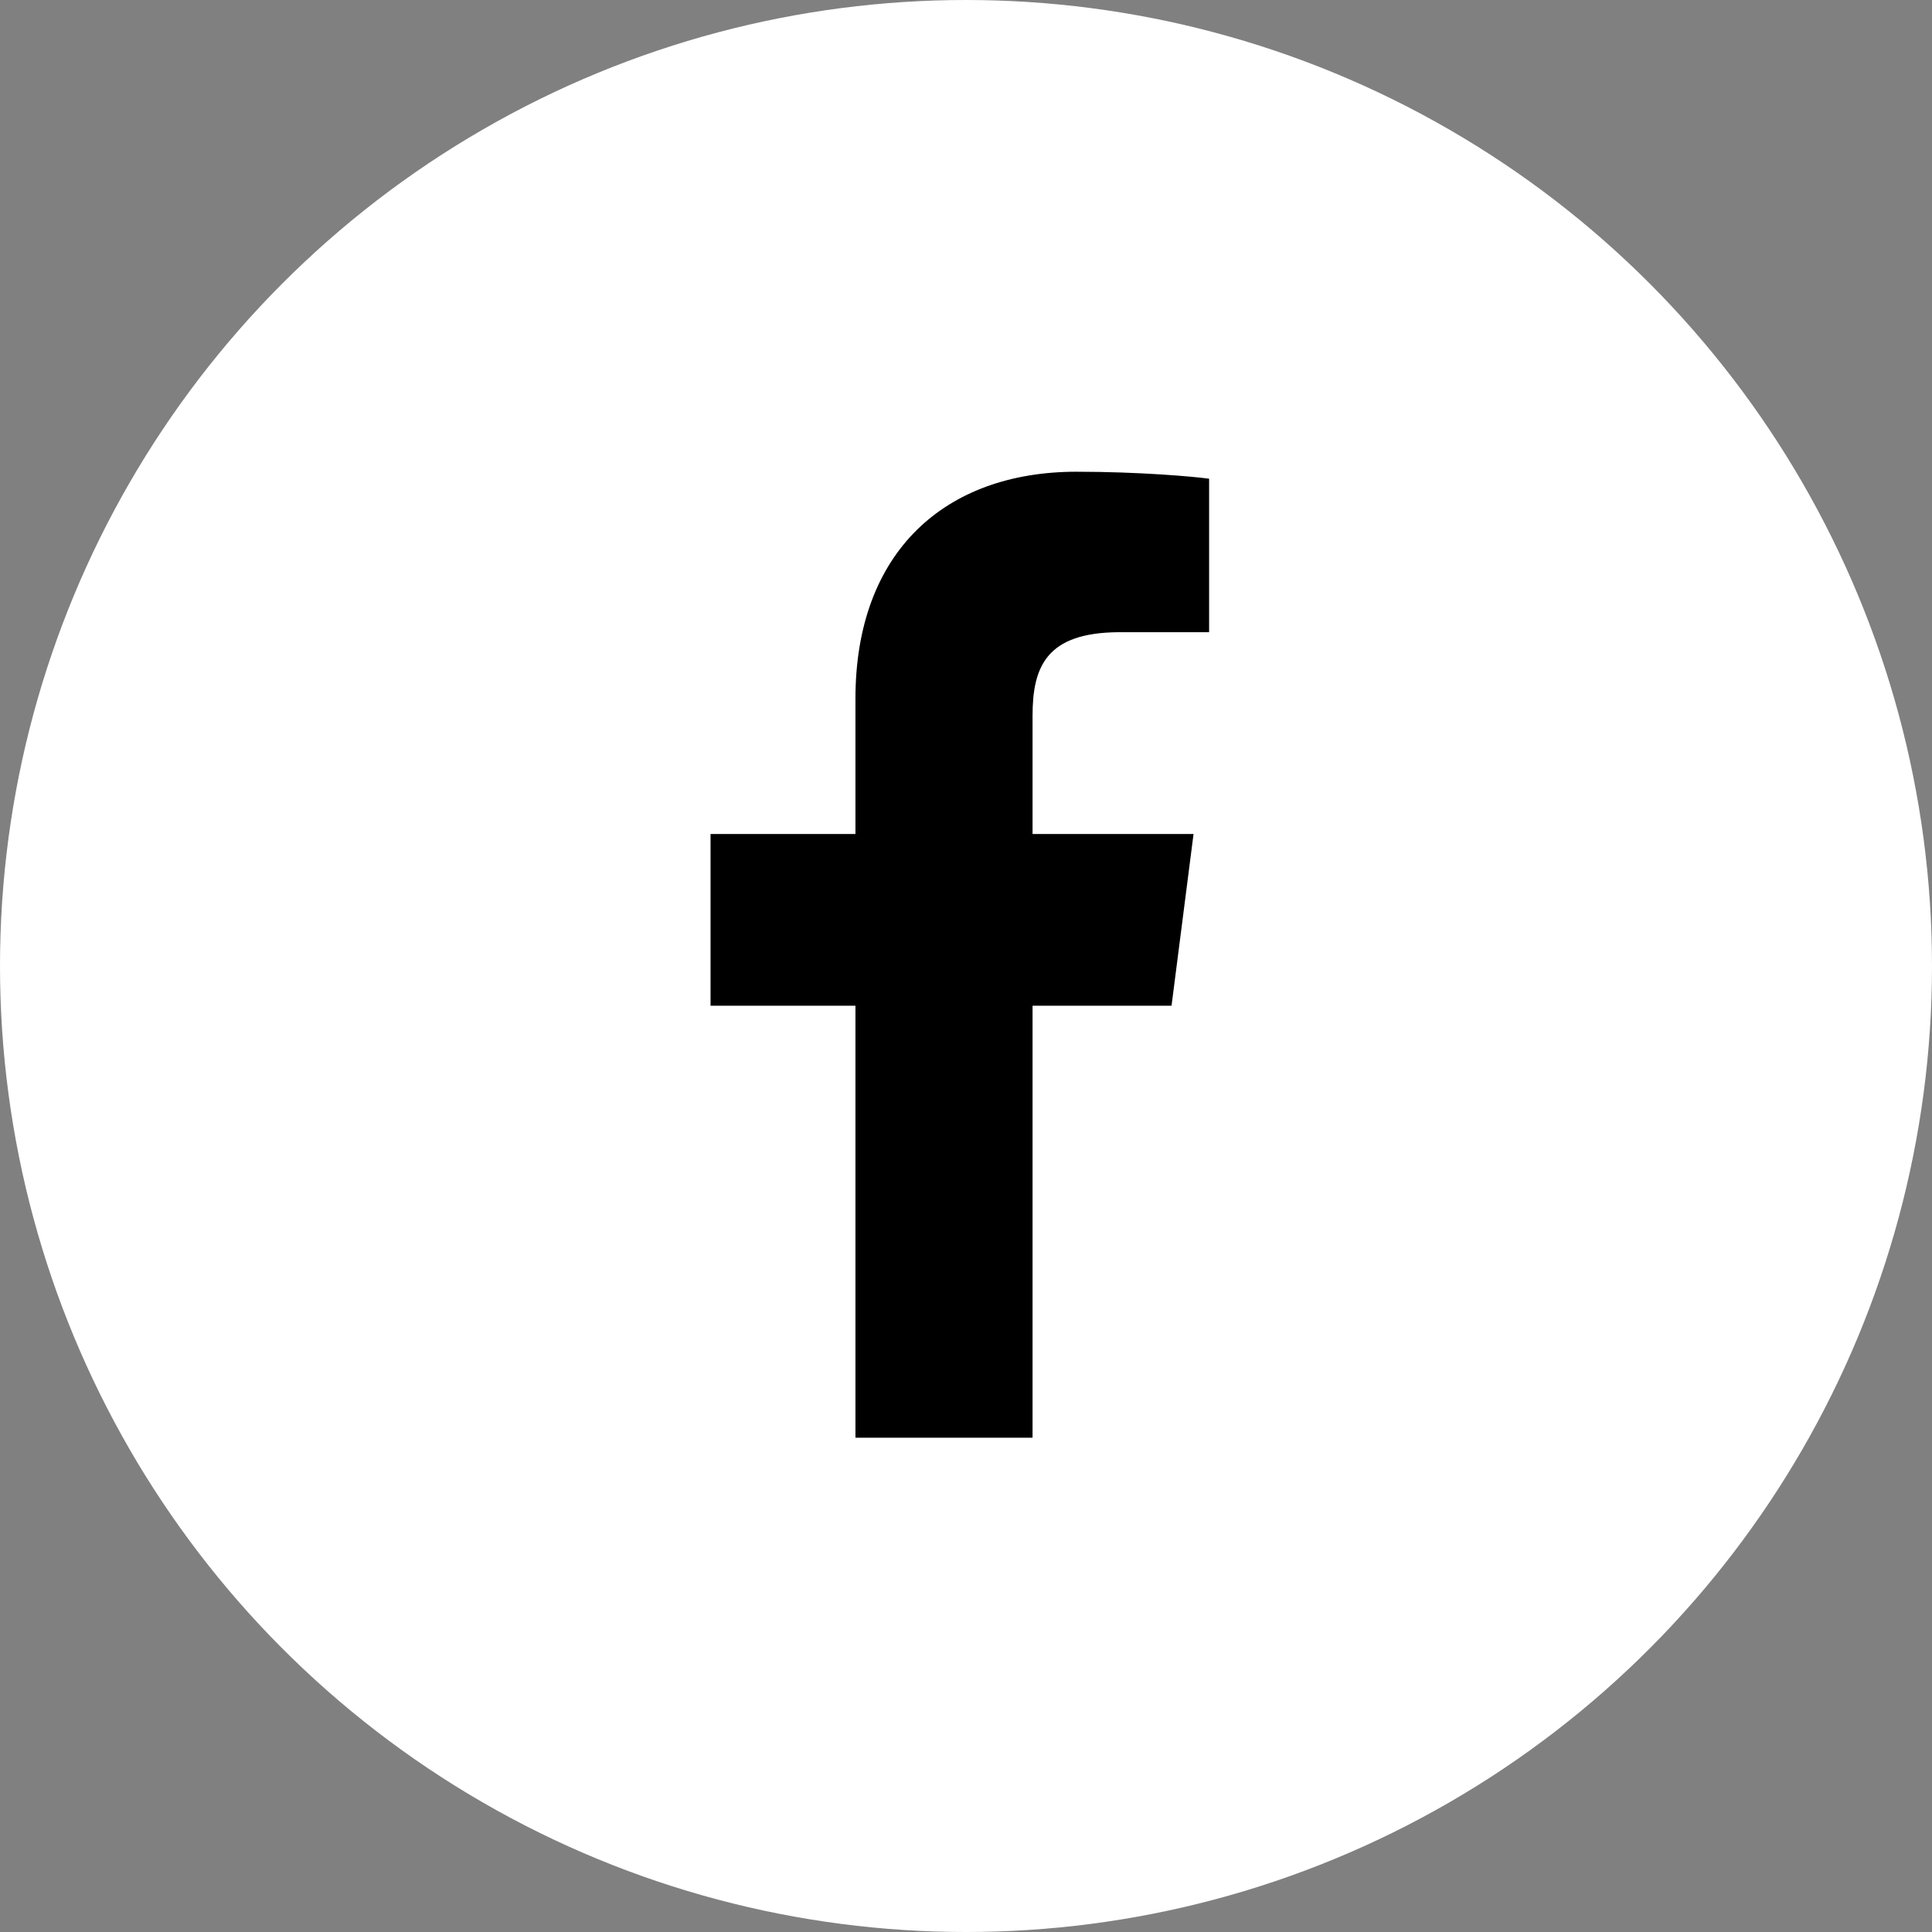
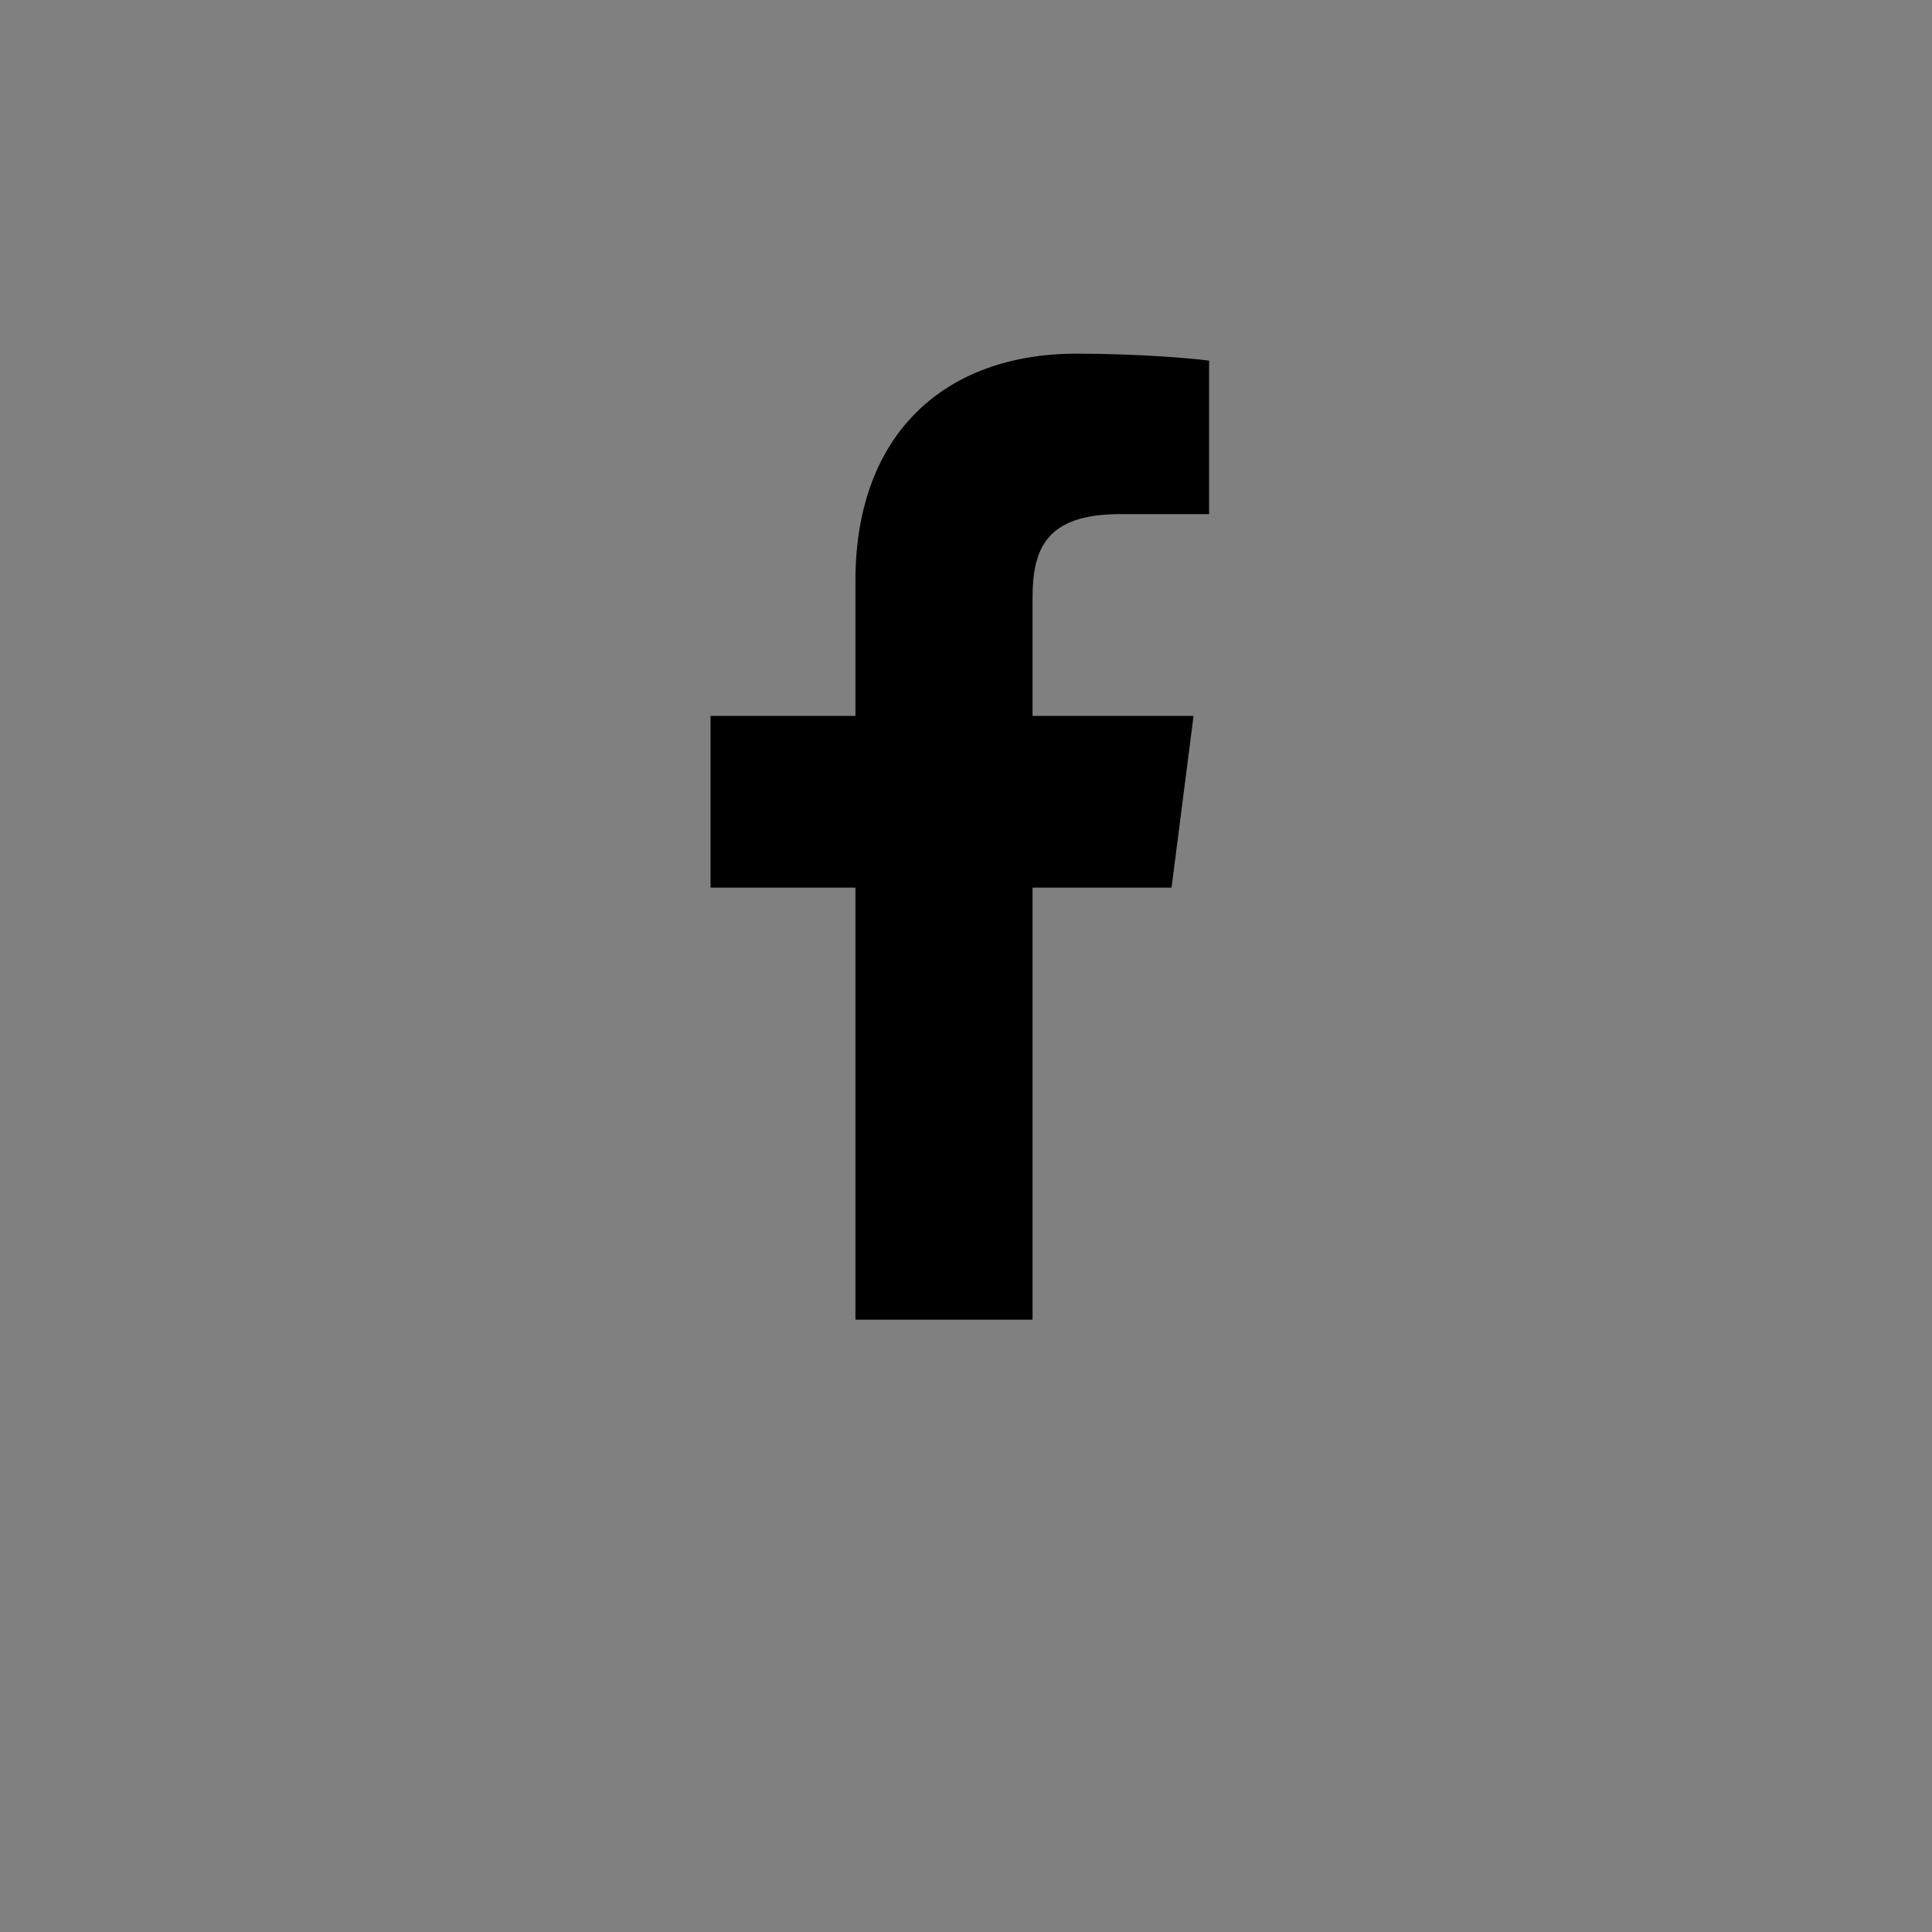
<svg xmlns="http://www.w3.org/2000/svg" width="36" height="36" viewBox="0 0 36 36">
  <rect x="0" y="0" width="36" height="36" fill="#808080" stroke="none" />
-   <circle cx="18" cy="18" r="18" fill="#fff" />
-   <path d="M19.24 13.34v2.2h3l-.41 3.2h-2.59v8.05h-3.3v-8.05h-2.7v-3.2h2.7v-2.52c0-2.74 1.67-4.23 4.12-4.23 1.17 0 2.18.09 2.47.13v2.86h-1.69c-1.34.01-1.6.64-1.6 1.56z" />
+   <path d="M19.24 13.34h3l-.41 3.2h-2.59v8.05h-3.3v-8.05h-2.7v-3.2h2.7v-2.52c0-2.74 1.67-4.23 4.12-4.23 1.17 0 2.18.09 2.47.13v2.86h-1.69c-1.34.01-1.6.64-1.6 1.56z" />
</svg>